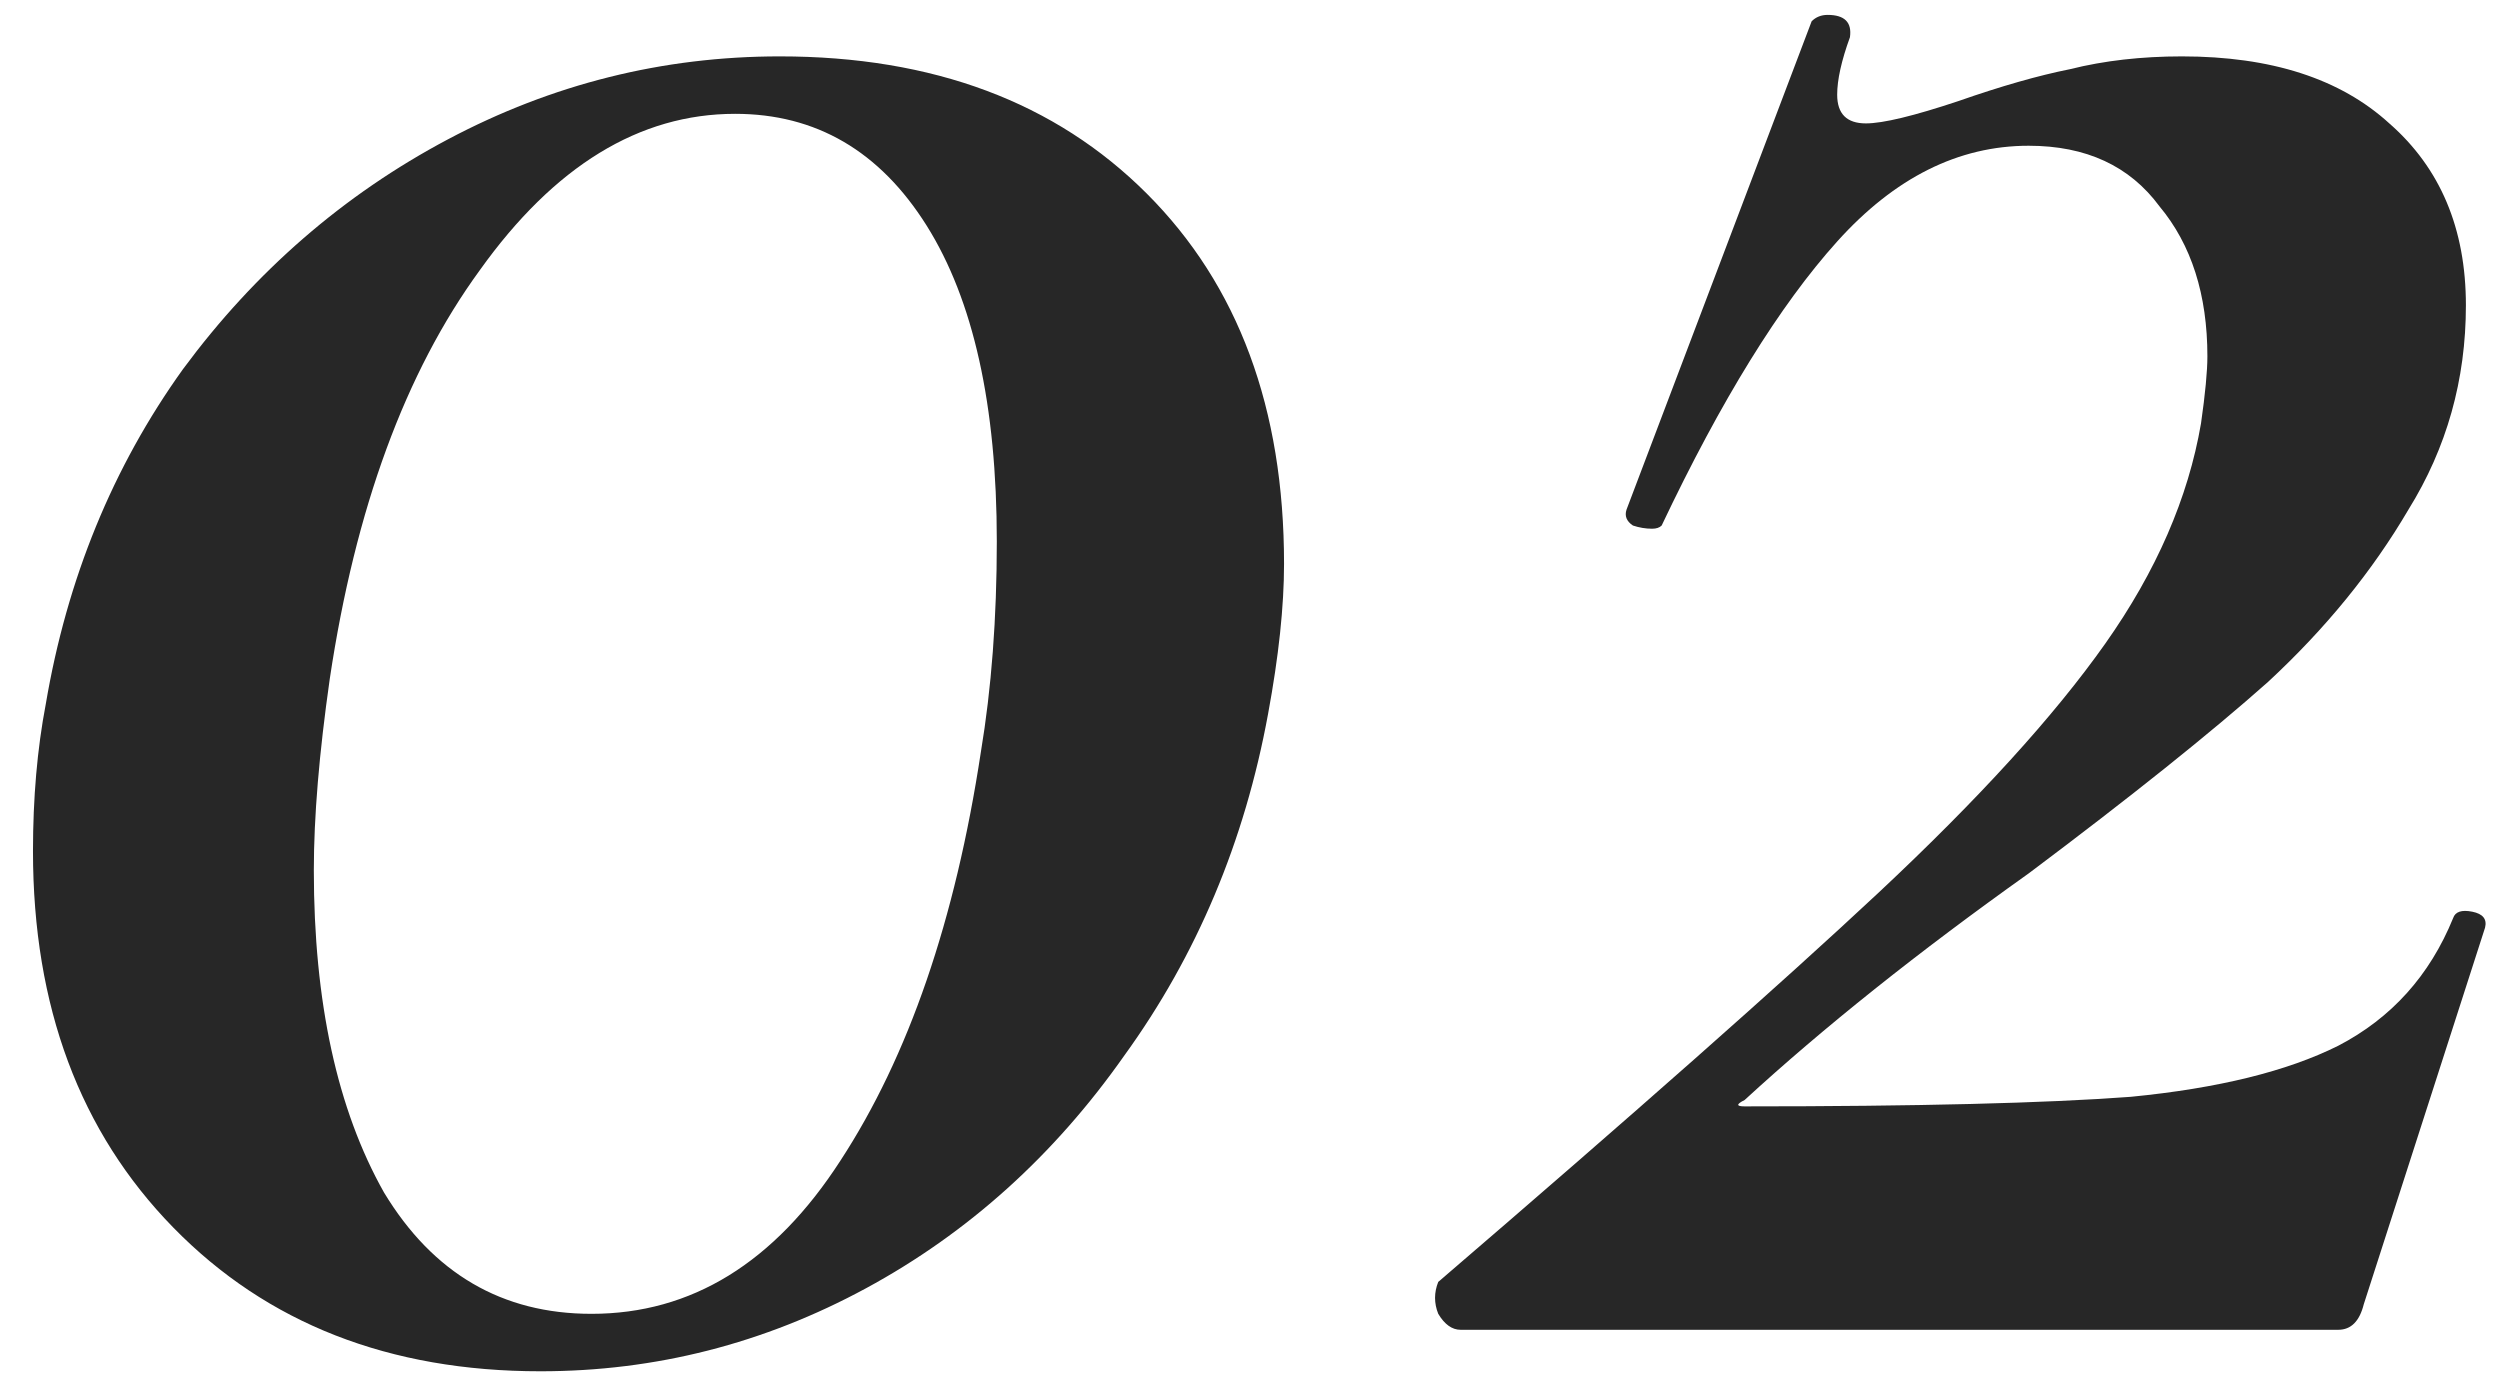
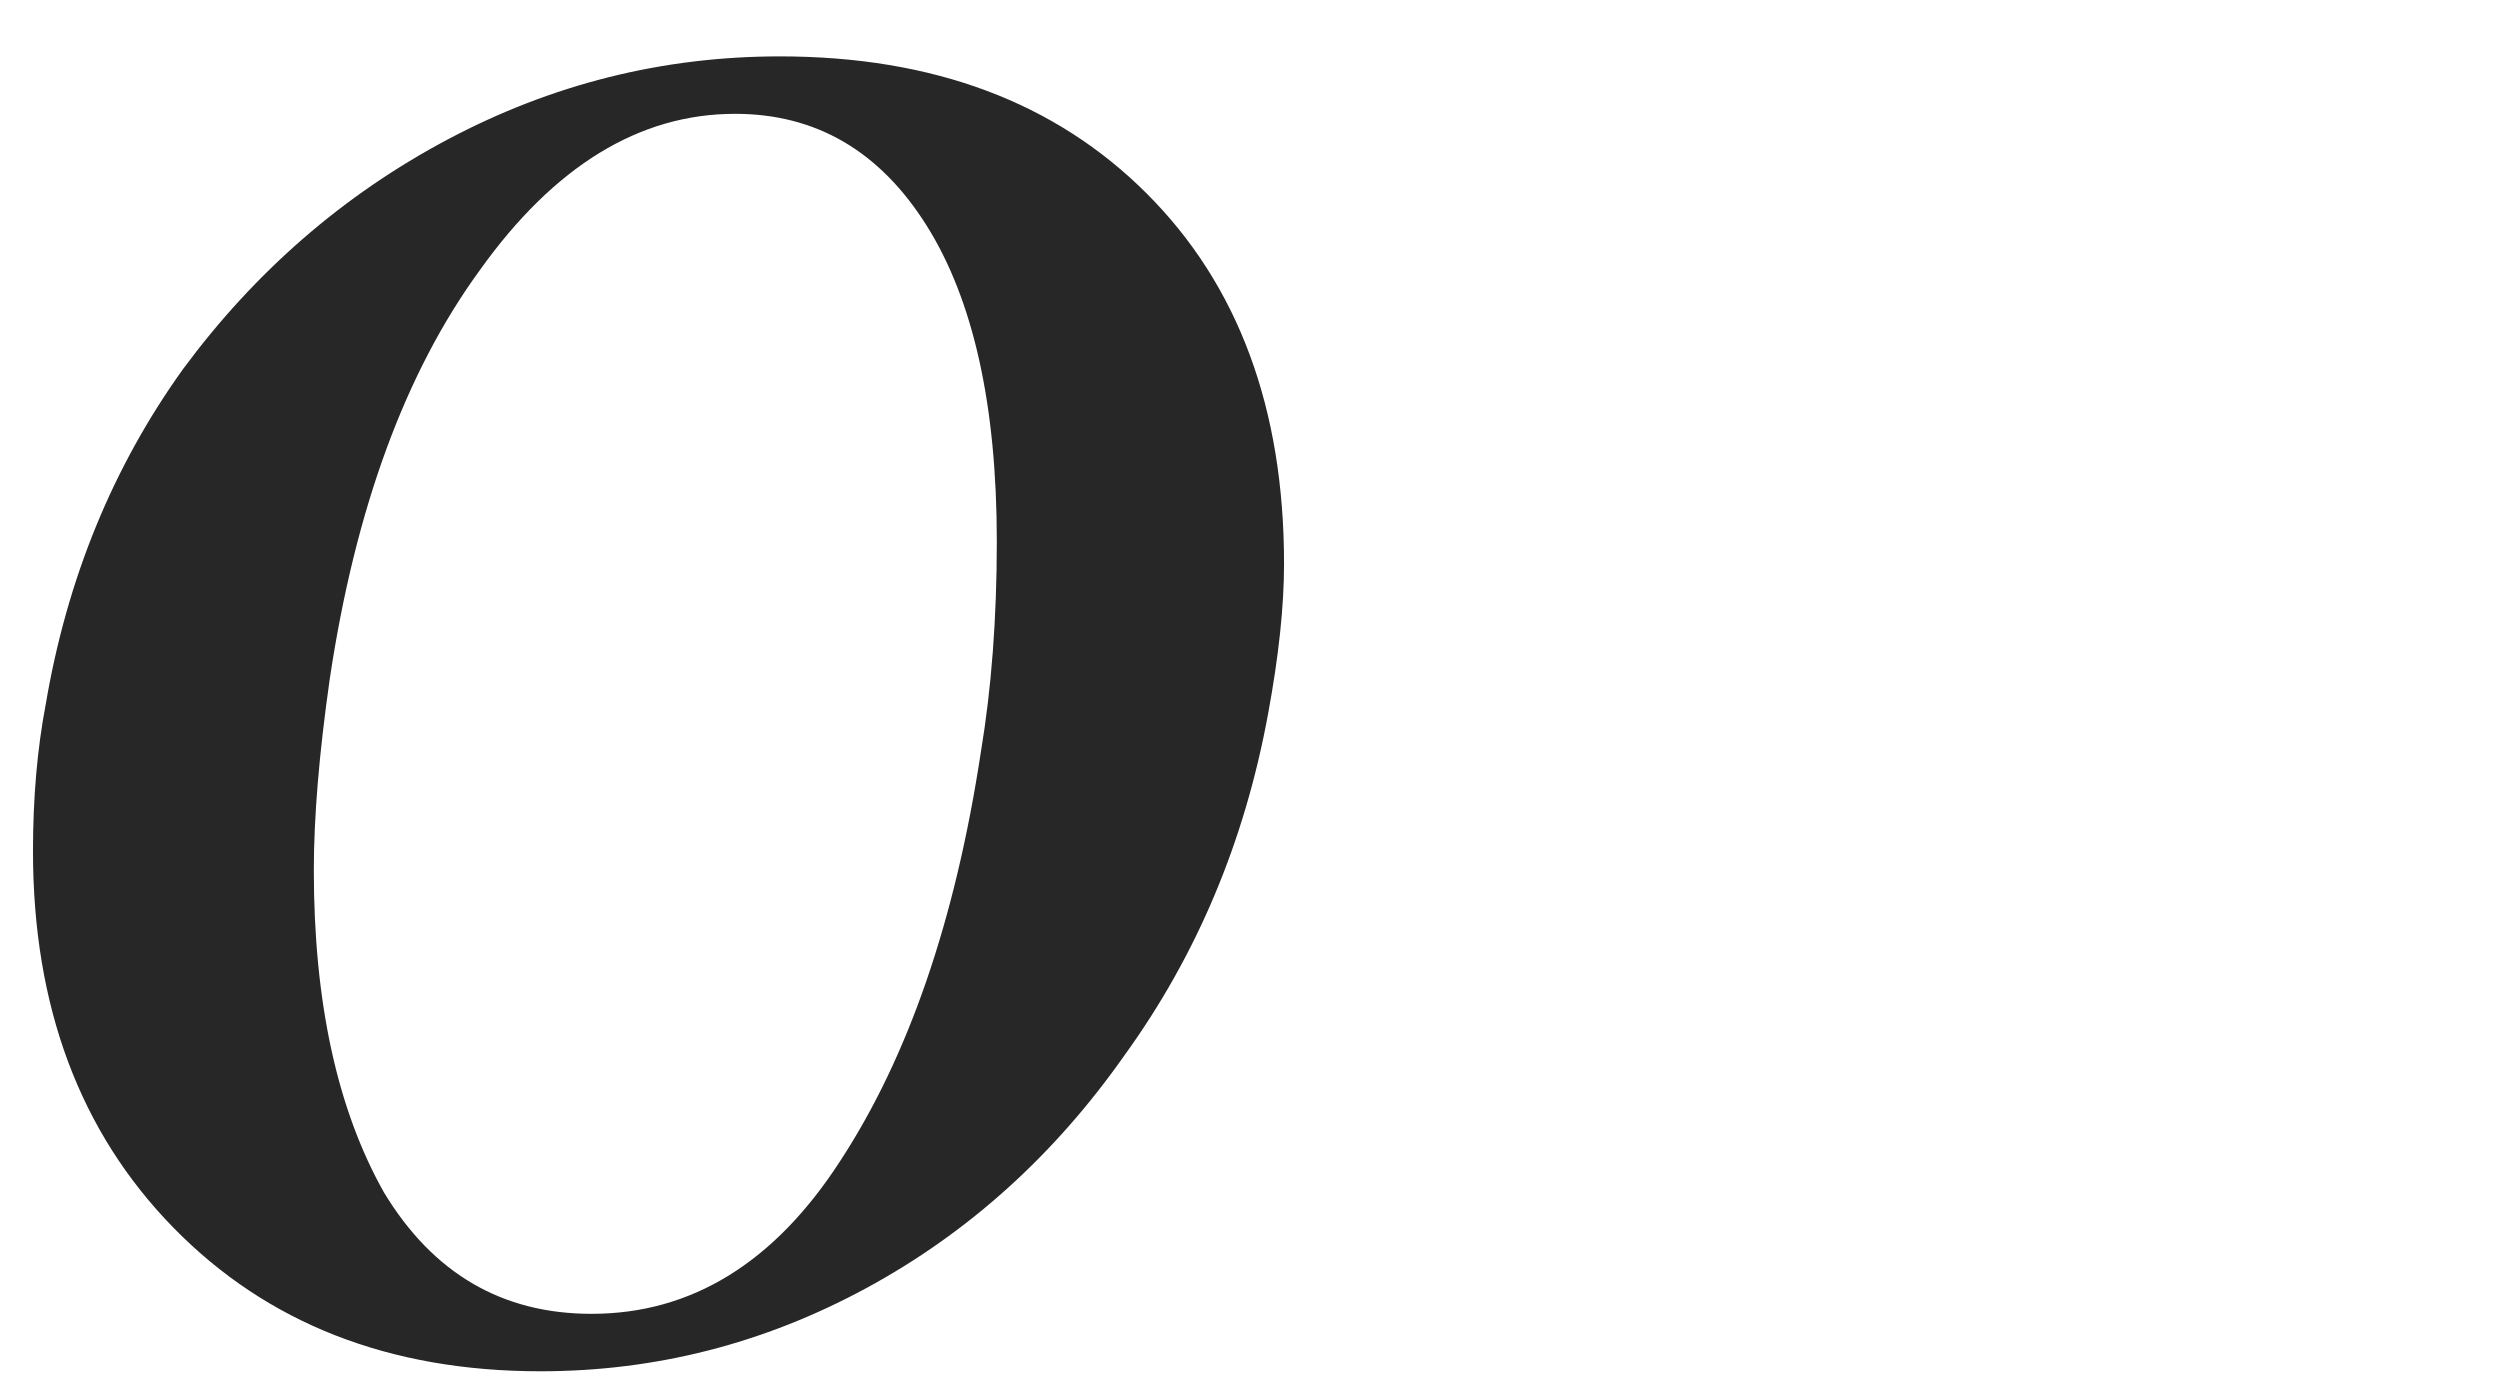
<svg xmlns="http://www.w3.org/2000/svg" width="47" height="26" viewBox="0 0 47 26" fill="none">
  <path d="M10.16 25.78C7.32 25.78 5.02 24.88 3.26 23.08C1.5 21.28 0.62 18.92 0.62 16C0.62 15 0.7 14.08 0.86 13.24C1.26 10.88 2.12 8.78 3.44 6.94C4.8 5.1 6.46 3.66 8.42 2.62C10.38 1.58 12.46 1.06 14.66 1.06C17.54 1.06 19.84 1.92 21.56 3.64C23.28 5.36 24.14 7.68 24.14 10.6C24.14 11.4 24.04 12.34 23.84 13.42C23.4 15.82 22.5 17.96 21.14 19.84C19.82 21.72 18.2 23.18 16.28 24.22C14.36 25.26 12.32 25.78 10.16 25.78ZM11.12 24.7C13 24.7 14.56 23.74 15.8 21.82C17.08 19.86 17.96 17.3 18.44 14.14C18.64 12.94 18.74 11.62 18.74 10.18C18.74 7.62 18.3 5.64 17.42 4.24C16.54 2.84 15.34 2.14 13.82 2.14C12.02 2.14 10.42 3.12 9.02 5.08C7.62 7 6.68 9.56 6.2 12.76C6 14.16 5.9 15.36 5.9 16.36C5.9 18.84 6.34 20.86 7.22 22.42C8.14 23.94 9.44 24.7 11.12 24.7Z" fill="#272727" />
-   <path d="M27.039 24.1C30.719 20.94 33.479 18.5 35.319 16.78C37.199 15.02 38.619 13.46 39.579 12.1C40.539 10.74 41.139 9.36 41.379 7.96C41.459 7.4 41.499 6.98 41.499 6.7C41.499 5.54 41.199 4.6 40.599 3.88C40.039 3.12 39.219 2.74 38.139 2.74C36.819 2.74 35.619 3.34 34.539 4.54C33.459 5.74 32.359 7.52 31.239 9.88C31.199 9.92 31.139 9.94 31.059 9.94C30.939 9.94 30.819 9.92 30.699 9.88C30.579 9.8 30.539 9.7 30.579 9.58L34.059 0.4C34.139 0.32 34.239 0.28 34.359 0.28C34.679 0.28 34.819 0.42 34.779 0.7C34.619 1.14 34.539 1.5 34.539 1.78C34.539 2.14 34.719 2.32 35.079 2.32C35.399 2.32 35.979 2.18 36.819 1.9C37.619 1.62 38.319 1.42 38.919 1.3C39.559 1.14 40.259 1.06 41.019 1.06C42.699 1.06 43.999 1.48 44.919 2.32C45.879 3.16 46.359 4.3 46.359 5.74C46.359 7.14 45.999 8.42 45.279 9.58C44.599 10.74 43.719 11.82 42.639 12.82C41.559 13.78 40.059 14.98 38.139 16.42C36.059 17.9 34.279 19.32 32.799 20.68C32.639 20.76 32.639 20.8 32.799 20.8C36.039 20.8 38.459 20.74 40.059 20.62C41.699 20.46 42.999 20.14 43.959 19.66C44.959 19.14 45.679 18.34 46.119 17.26C46.159 17.14 46.279 17.1 46.479 17.14C46.679 17.18 46.759 17.28 46.719 17.44L44.439 24.52C44.359 24.84 44.199 25 43.959 25H27.459C27.299 25 27.159 24.9 27.039 24.7C26.959 24.5 26.959 24.3 27.039 24.1Z" fill="#272727" />
</svg>